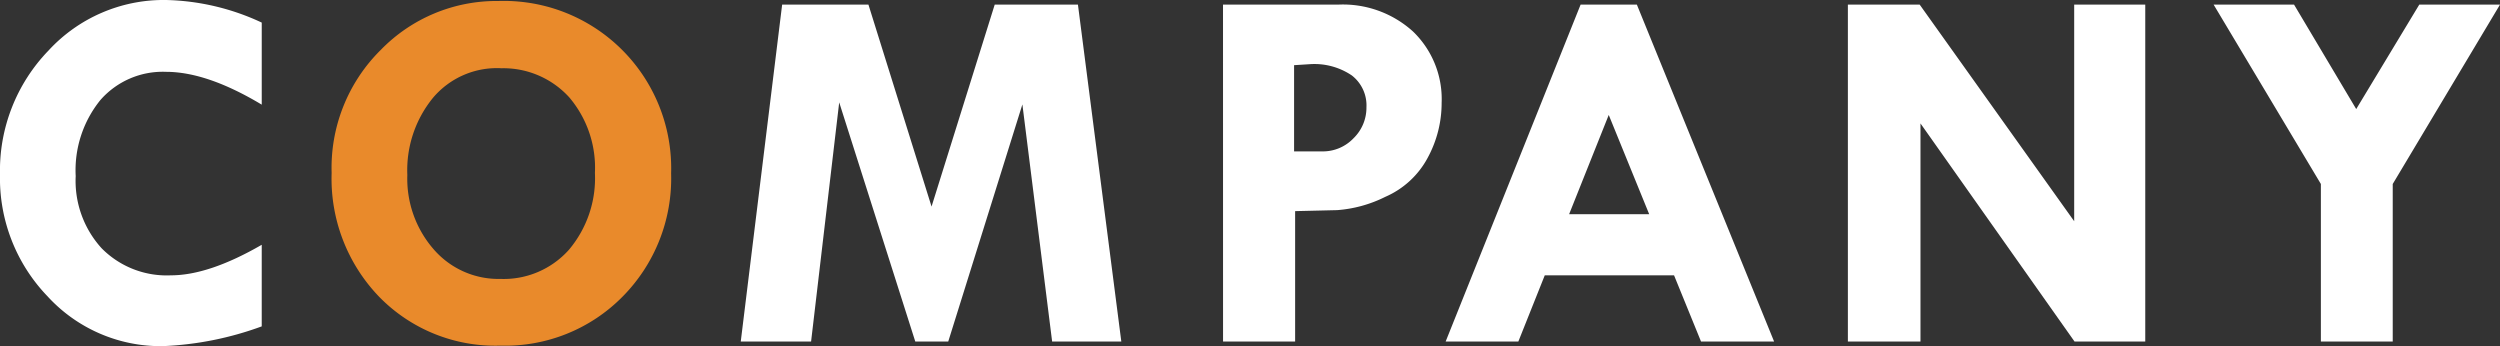
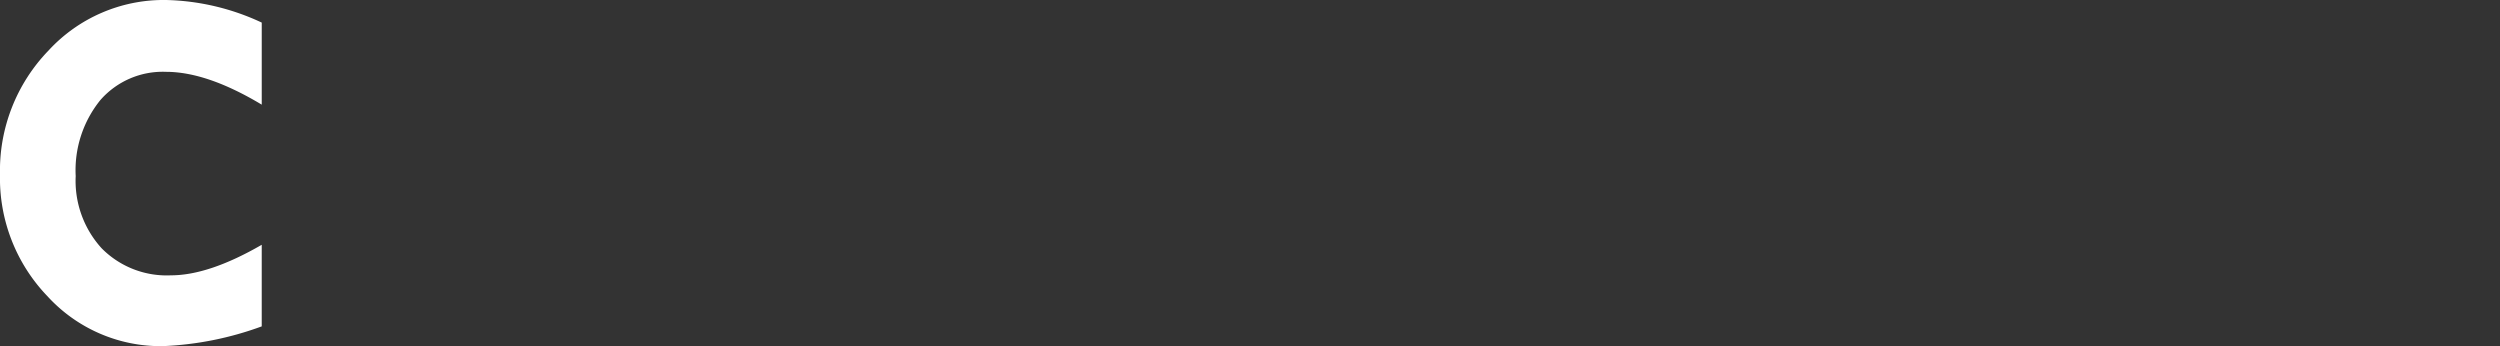
<svg xmlns="http://www.w3.org/2000/svg" width="249.746" height="34.58" viewBox="0 0 249.746 34.58">
  <rect x="0" y="0" width="249.746" height="34.58" fill="#333333" stroke="none" />
  <defs>
    <style>.cls-1{fill:#fff}.cls-2{fill:#e98a2b}</style>
  </defs>
  <title>tit_company</title>
  <g id="レイヤー_2" data-name="レイヤー 2">
    <g id="letter">
      <path class="cls-1" d="M26.147 2.256v8.2q-5.46-3.28-9.562-3.28A8.276 8.276 0 0 0 10.023 10a11.135 11.135 0 0 0-2.461 7.588 10 10 0 0 0 2.589 7.212 9.131 9.131 0 0 0 6.921 2.705q3.793 0 9.074-3.051v8.151a32.456 32.456 0 0 1-9.869 1.974 15.321 15.321 0 0 1-11.535-4.984A16.992 16.992 0 0 1 0 17.431 17.242 17.242 0 0 1 4.832 5.063 15.638 15.638 0 0 1 16.585 0a23.736 23.736 0 0 1 9.562 2.256z" />
-       <path class="cls-2" d="M33.13 17.277A16.551 16.551 0 0 1 38.064 4.96 16.116 16.116 0 0 1 49.767.1a16.724 16.724 0 0 1 17.277 17.228 16.778 16.778 0 0 1-4.845 12.3 16.451 16.451 0 0 1-12.2 4.9 16.2 16.2 0 0 1-12.112-4.87 16.991 16.991 0 0 1-4.757-12.381zM50.1 6.818a8.353 8.353 0 0 0-6.819 2.923 11.421 11.421 0 0 0-2.589 7.741 10.723 10.723 0 0 0 2.641 7.434A8.56 8.56 0 0 0 50 27.864a8.728 8.728 0 0 0 6.832-2.909 11.086 11.086 0 0 0 2.6-7.678 10.864 10.864 0 0 0-2.55-7.536A8.893 8.893 0 0 0 50.1 6.818z" />
-       <path class="cls-1" d="M78.135.461h8.62l6.305 20.175L99.37.461h8.314l4.334 33.658h-6.911l-2.972-23.687-7.407 23.687h-3.293l-7.6-23.892-2.808 23.892H74zm44.042 0h11.51a10.418 10.418 0 0 1 7.485 2.7 9.366 9.366 0 0 1 2.845 7.114 11.457 11.457 0 0 1-1.4 5.5 8.733 8.733 0 0 1-4.217 3.884 12.889 12.889 0 0 1-4.819 1.333l-4.2.1v13.027h-7.2zm7.1 6.05v8.613h2.82a4.223 4.223 0 0 0 3.114-1.308 4.259 4.259 0 0 0 1.295-3.1 3.783 3.783 0 0 0-1.461-3.179 6.672 6.672 0 0 0-4.153-1.128zM157.9.461h5.62l13.71 33.658h-7.3l-2.694-6.613h-12.917l-2.639 6.613h-7.262zm2.811 11.022l-3.959 9.917h8zM207.208.461h7.1v33.658h-7.066L191.853 12.33v21.789H184.6V.461h7.173L207.208 22.1zm13.929 0h8.035l6.21 10.435 6.3-10.435h8.064L239.03 18.38v15.739h-7.178V18.38z" />
    </g>
  </g>
</svg>